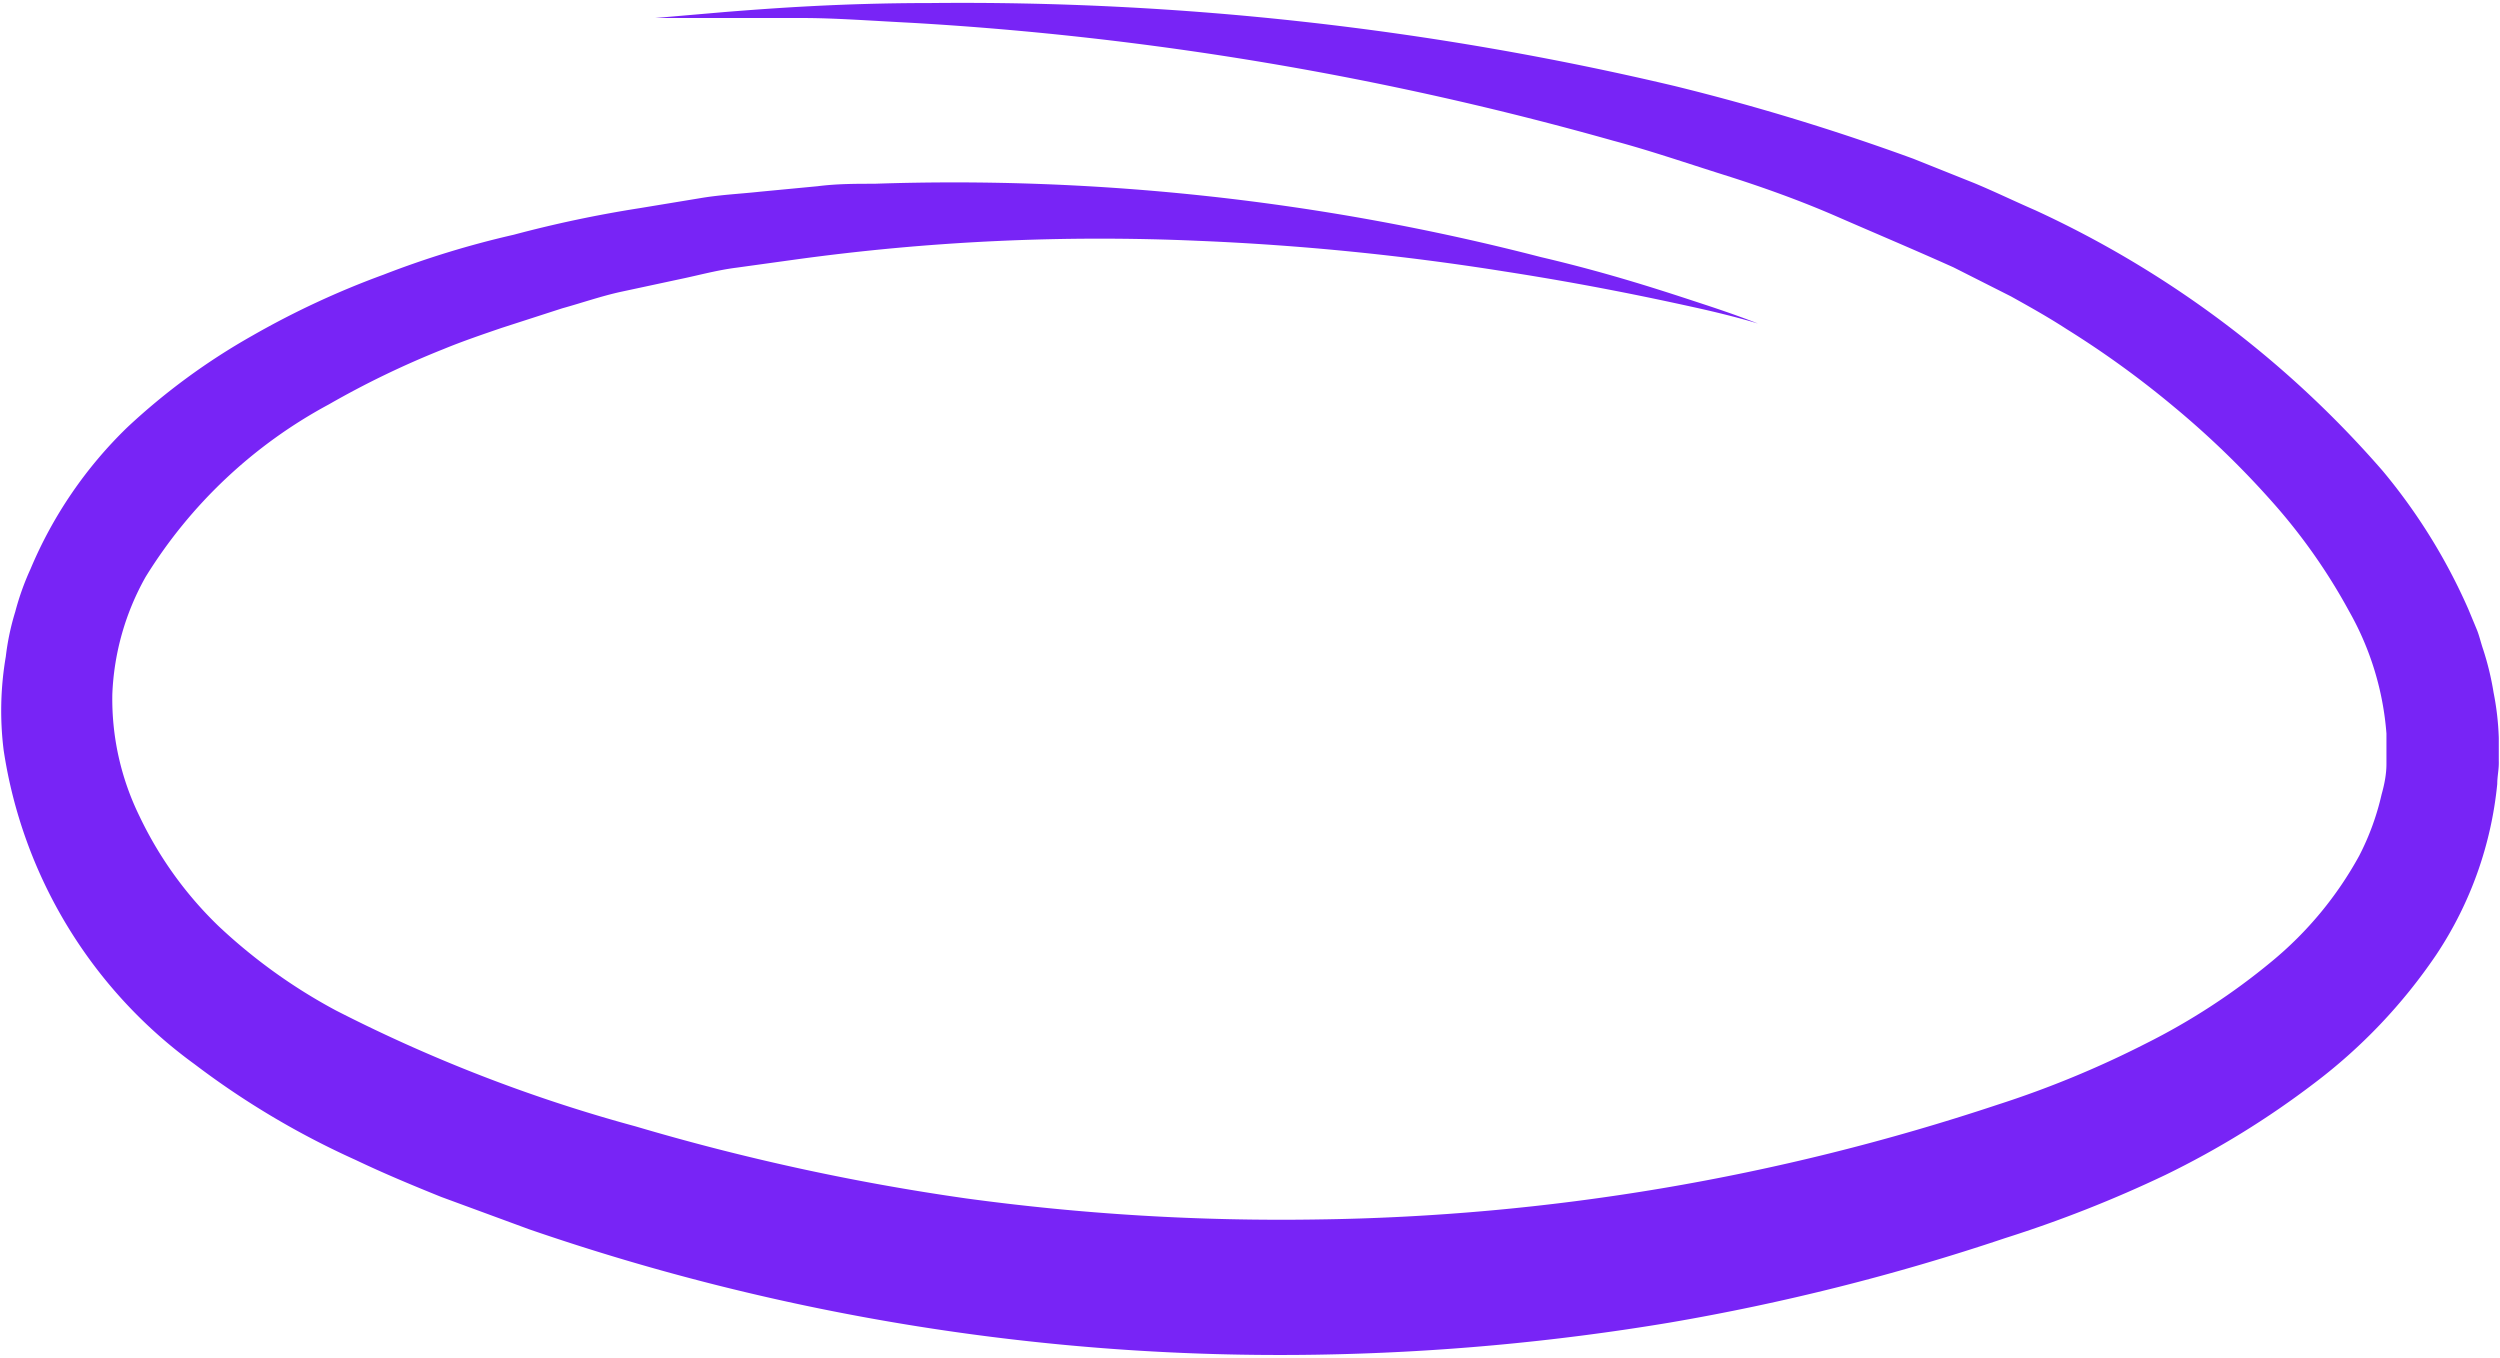
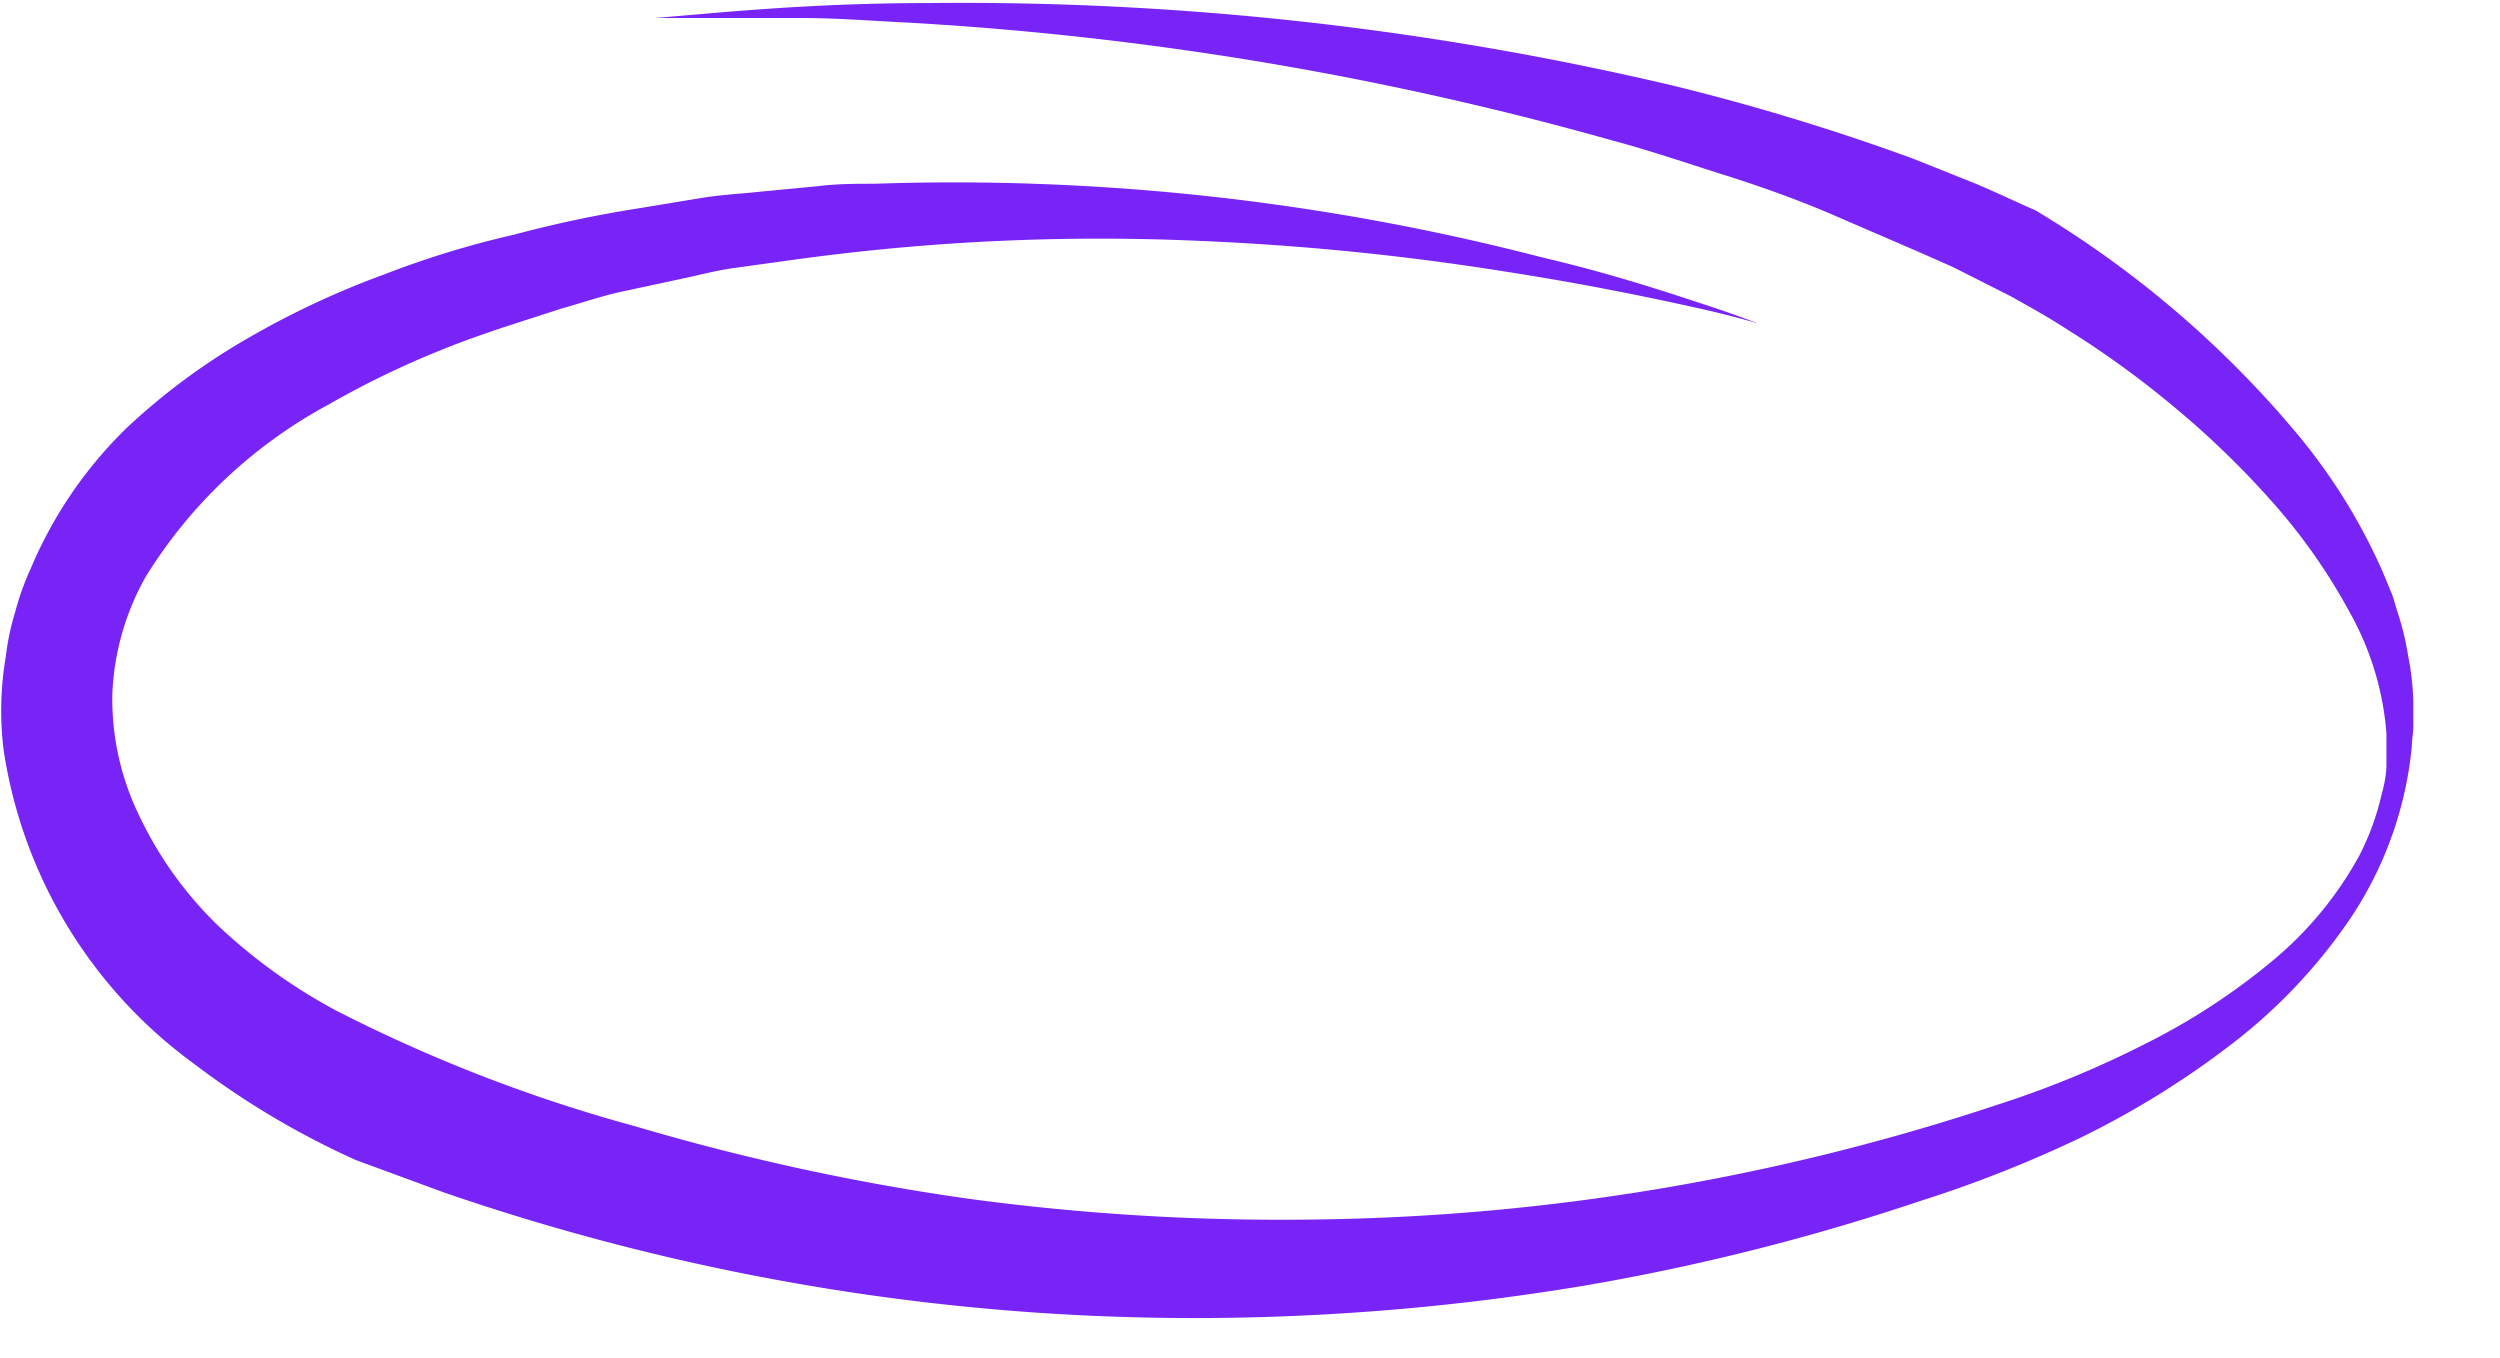
<svg xmlns="http://www.w3.org/2000/svg" data-name="Layer 3" fill="#000000" height="44.5" preserveAspectRatio="xMidYMid meet" version="1" viewBox="-0.0 -0.1 81.9 44.5" width="81.9" zoomAndPan="magnify">
  <g id="change1_1">
-     <path d="M21.46.49h2.18c.71,0,1.6,0,2.65,0s2.25.09,3.62.16A107.51,107.51,0,0,1,52.85,4.51c1.2.32,2.39.73,3.63,1.12S59,6.48,60.19,7,62.69,8.07,64,8.66l1.88.95c.61.34,1.22.68,1.82,1.07a31.19,31.19,0,0,1,3.51,2.54,29.13,29.13,0,0,1,3.2,3.09,19.11,19.11,0,0,1,2.55,3.62,9.6,9.6,0,0,1,1.22,4c0,.33,0,.66,0,1s-.07.68-.16,1a8.45,8.45,0,0,1-.73,2,11.87,11.87,0,0,1-2.86,3.46,21.56,21.56,0,0,1-4.14,2.7,32.77,32.77,0,0,1-4.85,2,73.67,73.67,0,0,1-22.31,3.76,76.31,76.31,0,0,1-11.48-.69,75.69,75.69,0,0,1-10.83-2.36A50.6,50.6,0,0,1,11,33a18,18,0,0,1-3.85-2.77,12.39,12.39,0,0,1-2.58-3.59,8.72,8.72,0,0,1-.89-4,8.51,8.51,0,0,1,1.09-3.84,15.89,15.89,0,0,1,6-5.65,29.35,29.35,0,0,1,3.75-1.81c.63-.26,1.28-.48,1.92-.7L18.42,10c.65-.18,1.28-.4,1.92-.54l1.91-.41c.63-.13,1.24-.3,1.87-.38L26,8.41a73.1,73.1,0,0,1,13.27-.62,86.3,86.3,0,0,1,10,1c2.71.42,4.79.86,6.2,1.17s2.12.54,2.12.54-.58-.24-1.77-.63-3-1-5.35-1.55A76.72,76.72,0,0,0,28.64,5.92c-.61,0-1.22,0-1.85.08l-1.89.18c-.64.07-1.3.1-1.95.21l-2,.33a39.88,39.88,0,0,0-4.12.87A30.69,30.69,0,0,0,12.56,8.9a28,28,0,0,0-4.3,2,21.36,21.36,0,0,0-4.09,3A14,14,0,0,0,1,18.54a8.64,8.64,0,0,0-.5,1.4,8.18,8.18,0,0,0-.31,1.47,10.51,10.51,0,0,0-.07,3.07A15.58,15.58,0,0,0,6.37,34.76a27.15,27.15,0,0,0,5.28,3.14c.92.44,1.86.83,2.8,1.21l2.88,1.06a75.51,75.51,0,0,0,25.79,4.11,77.63,77.63,0,0,0,11.57-1.05,73.33,73.33,0,0,0,11-2.77,40.84,40.84,0,0,0,5.25-2.07,28.85,28.85,0,0,0,4.87-3,17.71,17.71,0,0,0,4-4.21,12.24,12.24,0,0,0,2-5.6c0-.25.06-.49.05-.75v-.76a9.06,9.06,0,0,0-.17-1.48,9.35,9.35,0,0,0-.34-1.41c-.08-.23-.13-.47-.22-.68l-.27-.65a19,19,0,0,0-2.8-4.52A33.79,33.79,0,0,0,66.68,6.79c-.69-.3-1.35-.62-2-.89l-2-.8a74.65,74.65,0,0,0-7.81-2.38A101.31,101.31,0,0,0,30.47,0c-2.9,0-5.16.17-6.68.29Z" fill="#7824f6" />
+     <path d="M21.46.49h2.18c.71,0,1.6,0,2.65,0s2.25.09,3.62.16A107.51,107.51,0,0,1,52.85,4.51c1.2.32,2.39.73,3.63,1.12S59,6.48,60.19,7,62.69,8.07,64,8.66l1.88.95c.61.34,1.22.68,1.82,1.07a31.19,31.19,0,0,1,3.51,2.54,29.13,29.13,0,0,1,3.2,3.09,19.11,19.11,0,0,1,2.55,3.62,9.6,9.6,0,0,1,1.22,4c0,.33,0,.66,0,1s-.07.68-.16,1a8.45,8.45,0,0,1-.73,2,11.87,11.87,0,0,1-2.86,3.46,21.56,21.56,0,0,1-4.14,2.7,32.77,32.77,0,0,1-4.85,2,73.67,73.67,0,0,1-22.31,3.76,76.31,76.31,0,0,1-11.48-.69,75.69,75.69,0,0,1-10.83-2.36A50.6,50.6,0,0,1,11,33a18,18,0,0,1-3.85-2.77,12.39,12.39,0,0,1-2.58-3.59,8.72,8.72,0,0,1-.89-4,8.51,8.51,0,0,1,1.09-3.84,15.89,15.89,0,0,1,6-5.65,29.35,29.35,0,0,1,3.75-1.81c.63-.26,1.28-.48,1.92-.7L18.42,10c.65-.18,1.28-.4,1.92-.54l1.91-.41c.63-.13,1.24-.3,1.87-.38L26,8.41a73.1,73.1,0,0,1,13.27-.62,86.3,86.3,0,0,1,10,1c2.71.42,4.79.86,6.2,1.17s2.12.54,2.12.54-.58-.24-1.77-.63-3-1-5.35-1.55A76.72,76.72,0,0,0,28.64,5.92c-.61,0-1.22,0-1.85.08l-1.89.18c-.64.07-1.3.1-1.95.21l-2,.33a39.88,39.88,0,0,0-4.12.87A30.69,30.69,0,0,0,12.56,8.9a28,28,0,0,0-4.3,2,21.36,21.36,0,0,0-4.09,3A14,14,0,0,0,1,18.54a8.64,8.64,0,0,0-.5,1.4,8.18,8.18,0,0,0-.31,1.47,10.51,10.51,0,0,0-.07,3.07A15.58,15.58,0,0,0,6.37,34.76a27.15,27.15,0,0,0,5.28,3.14l2.88,1.06a75.51,75.51,0,0,0,25.79,4.11,77.63,77.63,0,0,0,11.57-1.05,73.33,73.33,0,0,0,11-2.77,40.84,40.84,0,0,0,5.25-2.07,28.85,28.85,0,0,0,4.87-3,17.71,17.71,0,0,0,4-4.21,12.24,12.24,0,0,0,2-5.6c0-.25.06-.49.05-.75v-.76a9.06,9.06,0,0,0-.17-1.48,9.35,9.35,0,0,0-.34-1.41c-.08-.23-.13-.47-.22-.68l-.27-.65a19,19,0,0,0-2.8-4.52A33.79,33.79,0,0,0,66.68,6.79c-.69-.3-1.35-.62-2-.89l-2-.8a74.65,74.65,0,0,0-7.81-2.38A101.31,101.31,0,0,0,30.47,0c-2.9,0-5.16.17-6.68.29Z" fill="#7824f6" />
  </g>
</svg>